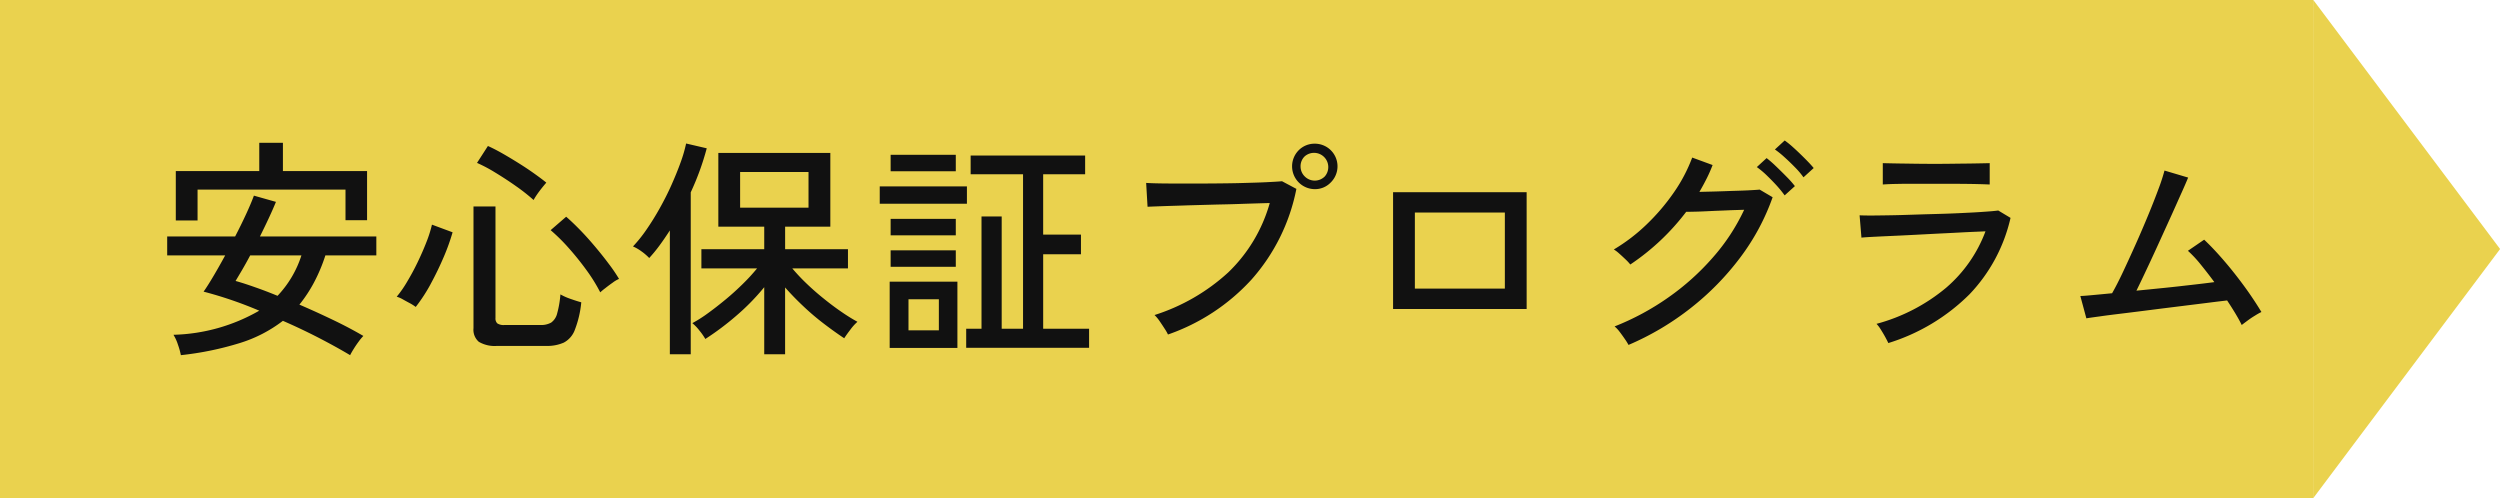
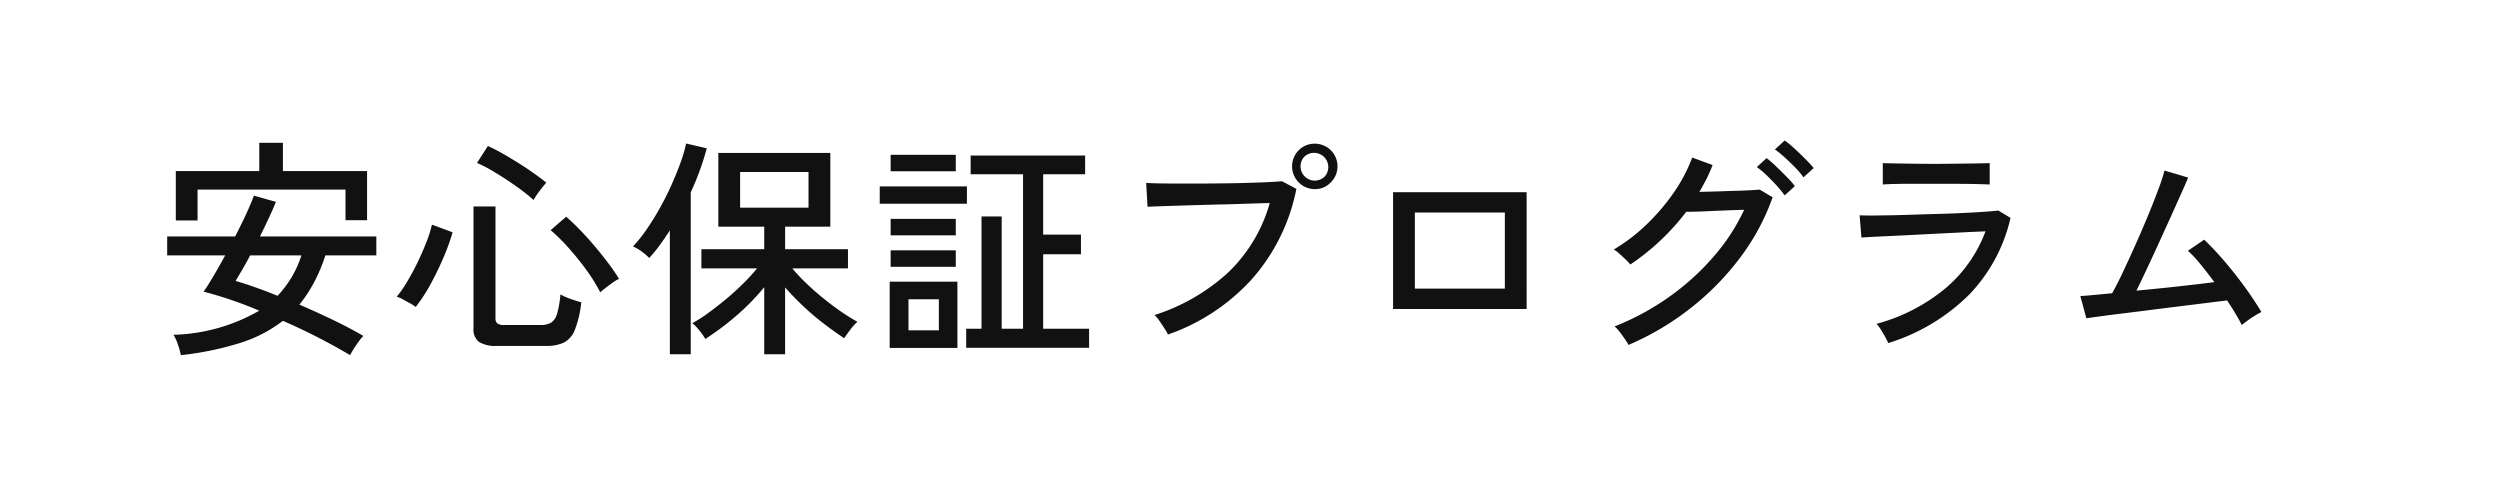
<svg xmlns="http://www.w3.org/2000/svg" id="guarantee-program-heading.svg" width="281" height="56" viewBox="0 0 281 56">
  <defs>
    <style>
      .cls-1 {
        fill: #ead24e;
      }

      .cls-1, .cls-2 {
        fill-rule: evenodd;
      }

      .cls-2 {
        fill: #111;
      }
    </style>
  </defs>
-   <path id="三角形_1" data-name="三角形 1" class="cls-1" d="M562.988,1195.99H823V1252H562.988v-56.01Zm281.022,28-21,28v-56Z" transform="translate(-563 -1196)" />
  <path id="安心保証プログラム_のコピー" data-name="安心保証プログラム のコピー" class="cls-2" d="M589.95,1234.56a15.412,15.412,0,0,0,4.847-2.5q2.033,0.885,3.988,1.89c1.3,0.67,2.493,1.33,3.57,1.97,0.1-.21.243-0.45,0.417-0.73s0.36-.55.56-0.82a5.564,5.564,0,0,1,.509-0.61c-1.008-.59-2.137-1.19-3.388-1.79s-2.52-1.18-3.8-1.73a15.64,15.64,0,0,0,1.641-2.49,18.716,18.716,0,0,0,1.278-3.04H605.3v-2.13H592.217c0.347-.7.678-1.38,0.99-2.05s0.582-1.28.808-1.84l-2.476-.7q-0.312.855-.873,2.07t-1.238,2.52h-7.636v2.13h6.516q-0.652,1.2-1.29,2.28c-0.426.72-.8,1.32-1.134,1.79a45.093,45.093,0,0,1,6.255,2.14,20.337,20.337,0,0,1-9.643,2.71,4.871,4.871,0,0,1,.508,1.12,8.005,8.005,0,0,1,.326,1.17A34.817,34.817,0,0,0,589.95,1234.56Zm-4.744-13.78v-3.47h16.628v3.44h2.424v-5.52H594.8v-3.18h-2.658v3.18h-9.382v5.55h2.449Zm6.5,7.52q-1.212-.435-2.228-0.72c0.208-.35.456-0.76,0.742-1.25s0.587-1.03.9-1.62h5.76a11.834,11.834,0,0,1-2.684,4.54C593.346,1228.9,592.517,1228.58,591.709,1228.3Zm32.668,6.58a4.568,4.568,0,0,0,1.994-.37,2.645,2.645,0,0,0,1.238-1.42,11.6,11.6,0,0,0,.73-3.11q-0.5-.135-1.225-0.39a6.7,6.7,0,0,1-1.121-.5,11.206,11.206,0,0,1-.365,2.14,1.768,1.768,0,0,1-.677,1.03,2.3,2.3,0,0,1-1.2.27h-4.04a1.293,1.293,0,0,1-.808-0.18,0.756,0.756,0,0,1-.208-0.6v-12.54H616.22v13.69a1.786,1.786,0,0,0,.6,1.52,3.526,3.526,0,0,0,2.059.46h5.5Zm-12.952-6.99c0.538-.99,1.025-2,1.459-3.02a23.491,23.491,0,0,0,.99-2.76l-2.319-.86a13.705,13.705,0,0,1-.613,1.94c-0.286.74-.616,1.49-0.99,2.27s-0.765,1.5-1.173,2.18a12.459,12.459,0,0,1-1.185,1.71,3.087,3.087,0,0,1,.69.3c0.269,0.15.539,0.3,0.808,0.44a5.4,5.4,0,0,1,.639.41A18.607,18.607,0,0,0,611.425,1227.89Zm19.611,0.5q0.4-.315.847-0.63a3.144,3.144,0,0,1,.7-0.41,18.433,18.433,0,0,0-1.173-1.72c-0.469-.63-0.982-1.27-1.538-1.93s-1.112-1.28-1.668-1.85-1.077-1.07-1.563-1.49l-1.746,1.51a20.64,20.64,0,0,1,2.032,2.01q1.042,1.17,1.981,2.46a18.742,18.742,0,0,1,1.564,2.52A5.819,5.819,0,0,1,631.036,1228.39Zm-7.7-10.49c0.173-.25.365-0.51,0.573-0.77s0.374-.46.5-0.6c-0.364-.3-0.821-0.64-1.368-1.03s-1.134-.78-1.759-1.17-1.238-.76-1.837-1.1-1.134-.61-1.6-0.82l-1.225,1.9a16.885,16.885,0,0,1,2.072,1.1c0.773,0.47,1.542.97,2.306,1.51a21.6,21.6,0,0,1,1.981,1.56A6.092,6.092,0,0,1,623.335,1217.9Zm27.912,17.92v-7.51c0.626,0.71,1.312,1.42,2.059,2.12a27.955,27.955,0,0,0,2.32,1.97q1.2,0.915,2.267,1.62c0.156-.25.386-0.57,0.691-0.97a5.527,5.527,0,0,1,.794-0.88,20.287,20.287,0,0,1-1.772-1.1q-0.99-.675-2.007-1.5c-0.677-.54-1.325-1.11-1.941-1.7a21.191,21.191,0,0,1-1.6-1.7h6.255v-2.16h-7.063v-2.53h5.082v-8.29H643.741v8.29H648.9v2.53h-7.063v2.16h6.255a21.03,21.03,0,0,1-1.577,1.72c-0.617.61-1.264,1.2-1.942,1.76s-1.342,1.08-1.993,1.55a14.592,14.592,0,0,1-1.76,1.12,5.224,5.224,0,0,1,.808.85,7.107,7.107,0,0,1,.652.93,30.994,30.994,0,0,0,3.479-2.61,25.184,25.184,0,0,0,3.141-3.21v7.54h2.345Zm-10.607,0v-18.2a29.955,29.955,0,0,0,1.8-4.95l-2.319-.54a15.593,15.593,0,0,1-.613,2.11c-0.286.8-.63,1.64-1.029,2.54s-0.843,1.77-1.329,2.64-0.987,1.67-1.5,2.41a15.557,15.557,0,0,1-1.5,1.87,4.819,4.819,0,0,1,.964.56,6,6,0,0,1,.86.74,16.422,16.422,0,0,0,1.173-1.43c0.382-.52.764-1.08,1.146-1.67v13.92h2.346Zm5.551-20.49h7.688v4.01h-7.688v-4.01Zm39.223,19.76v-2.14h-5.16v-8.37H684.5v-2.21h-4.248v-6.78h4.717v-2.11H672.1v2.11h5.89v17.36h-2.4v-12.62h-2.268v12.62H671.6v2.14h13.813Zm-14.8.02v-7.45H663v7.45h7.61Zm1.069-16.21v-1.95h-9.8v1.95h9.8Zm-1.251,7.09v-1.85h-7.324v1.85h7.324Zm0-3.54v-1.85h-7.324v1.85h7.324Zm0-7.2v-1.85h-7.324v1.85h7.324Zm-5.317,14.39h3.414v3.49h-3.414v-3.49Zm38.532-2.19a21.589,21.589,0,0,0,5.069-10.22l-1.615-.86c-0.4.04-.991,0.07-1.773,0.11s-1.672.06-2.671,0.09-2.033.04-3.1,0.05-2.111.01-3.128,0.01-1.924,0-2.723-.01-1.425-.03-1.877-0.06l0.157,2.68c0.382-.02.973-0.04,1.772-0.07s1.724-.05,2.776-0.09l3.257-.09q1.681-.03,3.232-0.09c1.033-.03,1.933-0.06,2.7-0.08a17.29,17.29,0,0,1-4.678,7.81,22.22,22.22,0,0,1-8.274,4.78,4.23,4.23,0,0,1,.547.65c0.208,0.3.4,0.59,0.586,0.88a4.793,4.793,0,0,1,.378.66A22.853,22.853,0,0,0,703.644,1227.45Zm8.94-10.95a2.545,2.545,0,0,0-1.812-4.35,2.5,2.5,0,0,0-1.8.74,2.565,2.565,0,0,0,1.8,4.37A2.426,2.426,0,0,0,712.584,1216.5Zm-2.932-.67a1.546,1.546,0,0,1-.469-1.12,1.526,1.526,0,0,1,.469-1.14,1.6,1.6,0,0,1,2.254,2.26A1.586,1.586,0,0,1,709.652,1215.83Zm24.941,14.9V1217.6H719.581v13.13h15.012Zm-12.562-10.84h10.112v8.55H722.031v-8.55Zm31,10.74a30.37,30.37,0,0,0,5.59-5.71,25.183,25.183,0,0,0,3.622-6.75l-1.459-.86c-0.156.02-.491,0.04-1,0.07s-1.108.05-1.786,0.07-1.368.05-2.072,0.07-1.342.03-1.915,0.05c0.295-.5.569-1.01,0.821-1.51a16.251,16.251,0,0,0,.664-1.51l-2.293-.84a17.583,17.583,0,0,1-2.033,3.88,23.418,23.418,0,0,1-3.075,3.62,20.024,20.024,0,0,1-3.7,2.83,3.892,3.892,0,0,1,.626.48c0.243,0.21.482,0.44,0.716,0.66a5.337,5.337,0,0,1,.509.55,26.123,26.123,0,0,0,6.28-5.92c0.244,0,.613-0.01,1.108-0.02s1.06-.04,1.694-0.07,1.277-.05,1.929-0.08,1.246-.04,1.785-0.06a22.383,22.383,0,0,1-3.5,5.34,27.822,27.822,0,0,1-5.017,4.51,28.958,28.958,0,0,1-6.047,3.26,3.588,3.588,0,0,1,.548.58c0.208,0.27.408,0.55,0.6,0.83a5.759,5.759,0,0,1,.417.67A30.958,30.958,0,0,0,753.032,1230.63Zm13.825-15.74c-0.226-.28-0.543-0.62-0.951-1.03s-0.821-.81-1.238-1.19a10.286,10.286,0,0,0-1.068-.88l-1.1,1.01a10.245,10.245,0,0,1,1.1.89c0.4,0.36.79,0.74,1.172,1.13a8.842,8.842,0,0,1,.939,1.11Zm-2.111,2.03a10.805,10.805,0,0,0-.912-1.03c-0.4-.41-0.808-0.81-1.225-1.21a12.164,12.164,0,0,0-1.042-.91l-1.1,1.01a9.583,9.583,0,0,1,1.082.9c0.391,0.38.769,0.76,1.134,1.16a12.565,12.565,0,0,1,.912,1.12Zm19.625,12.16a18.284,18.284,0,0,0,4.613-8.59l-1.381-.83q-0.522.075-1.694,0.15c-0.782.06-1.69,0.1-2.724,0.15s-2.111.08-3.232,0.11-2.211.07-3.27,0.1-2,.04-2.815.05-1.433,0-1.85-.02l0.208,2.51c0.33-.04.89-0.07,1.681-0.11s1.716-.08,2.776-0.13,2.167-.11,3.323-0.17,2.271-.11,3.349-0.17,2.015-.09,2.814-0.13a15.457,15.457,0,0,1-4.443,6.36,20.467,20.467,0,0,1-7.806,4.04,3.768,3.768,0,0,1,.482.64c0.183,0.29.352,0.57,0.509,0.86s0.269,0.51.338,0.66A22.187,22.187,0,0,0,784.371,1229.08Zm-8-12.41c0.678-.01,1.385-0.01,2.124-0.01h2.1c1.181,0,2.267,0,3.258.01s1.919,0.03,2.788.07v-2.4c-0.851.02-1.794,0.04-2.827,0.05s-2.107.03-3.219,0.03q-1.72,0-3.271-.03c-1.034-.01-1.933-0.03-2.7-0.05v2.4C775.11,1216.7,775.692,1216.68,776.37,1216.67Zm39.236,15.38q0.4-.3.847-0.57a6.267,6.267,0,0,1,.73-0.41q-0.575-.96-1.342-2.07c-0.513-.74-1.065-1.48-1.655-2.23s-1.182-1.45-1.773-2.11-1.146-1.23-1.667-1.72l-1.825,1.25a12.969,12.969,0,0,1,1.381,1.47c0.522,0.64,1.052,1.32,1.59,2.05q-1.015.135-2.463,0.3c-0.964.11-1.989,0.23-3.075,0.34s-2.159.22-3.219,0.32c0.365-.74.773-1.6,1.225-2.56s0.913-1.96,1.382-2.99,0.916-2.01,1.342-2.95,0.8-1.79,1.134-2.53,0.573-1.3.729-1.68l-2.658-.79a20.752,20.752,0,0,1-.665,2.04c-0.321.87-.7,1.84-1.146,2.92s-0.912,2.17-1.408,3.28-0.973,2.15-1.433,3.13-0.873,1.78-1.238,2.42c-0.9.09-1.677,0.16-2.32,0.22s-1.059.09-1.25,0.09l0.677,2.51q0.339-.06,1.46-0.21c0.746-.11,1.65-0.22,2.71-0.35s2.176-.27,3.349-0.42,2.319-.29,3.44-0.43,2.111-.26,2.971-0.37,1.49-.18,1.89-0.23q0.52,0.78.951,1.5t0.691,1.26C815.124,1232.41,815.336,1232.25,815.606,1232.05Z" transform="translate(-563 -1196)" />
</svg>